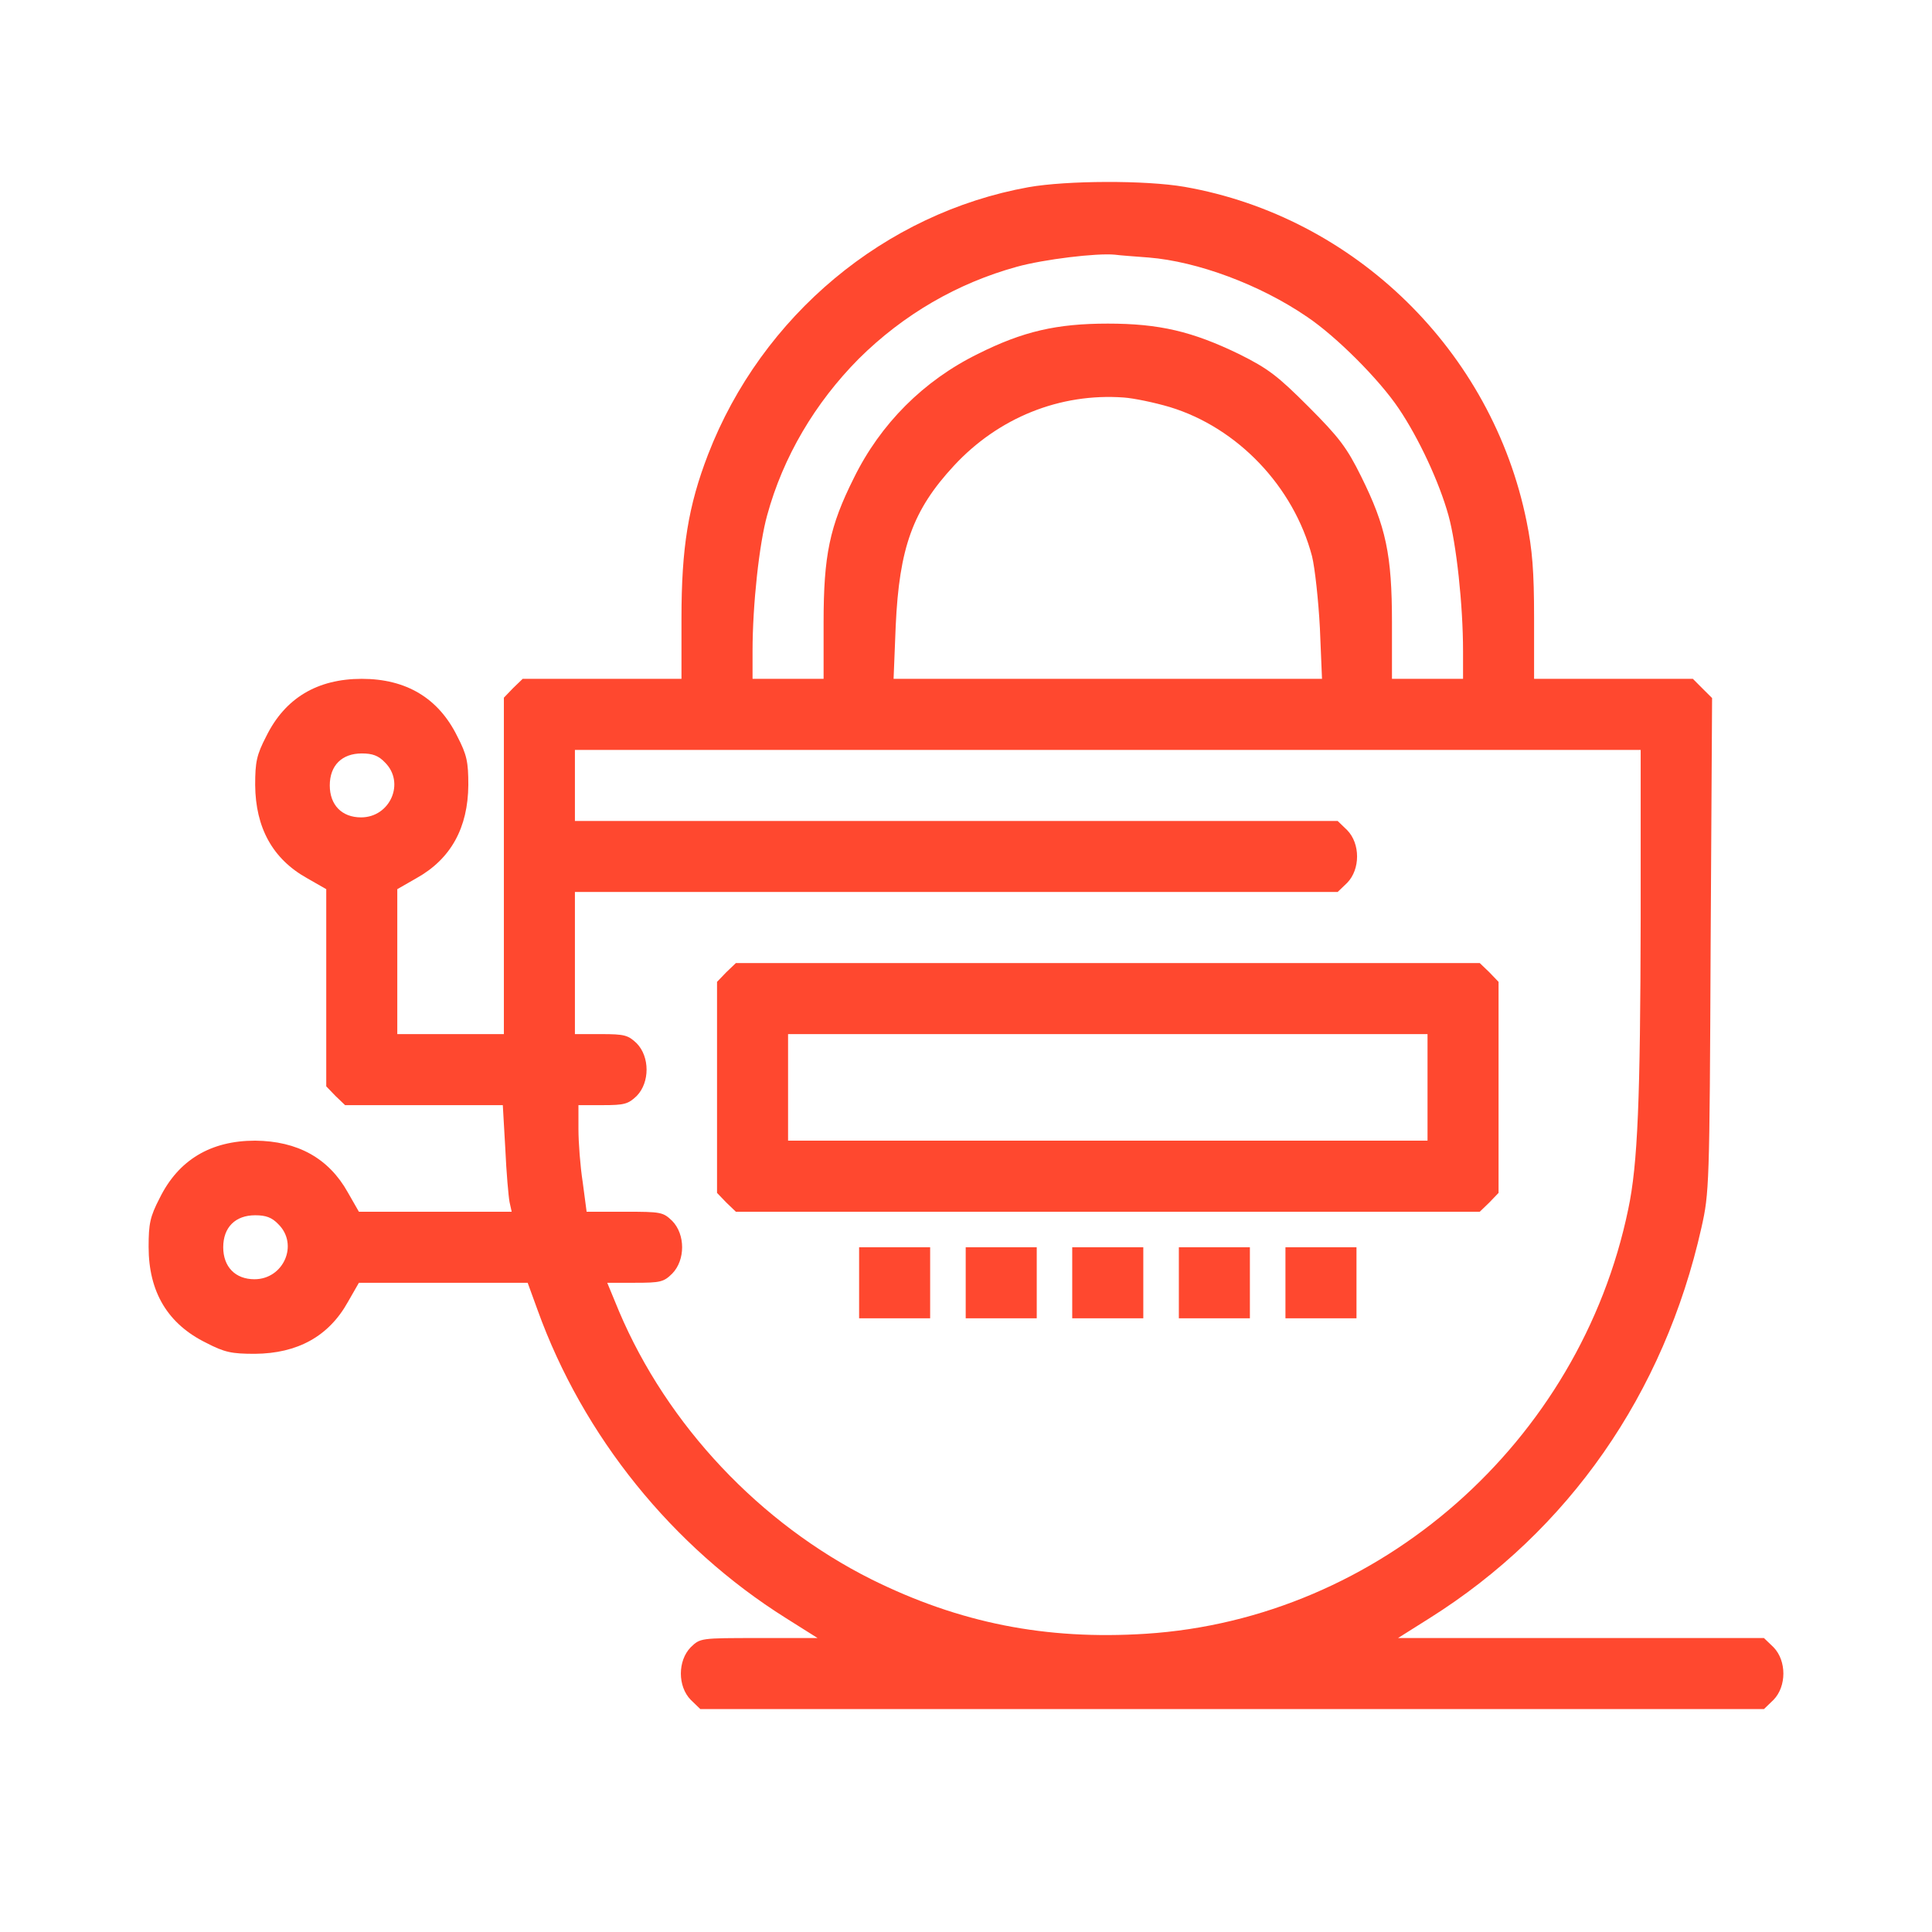
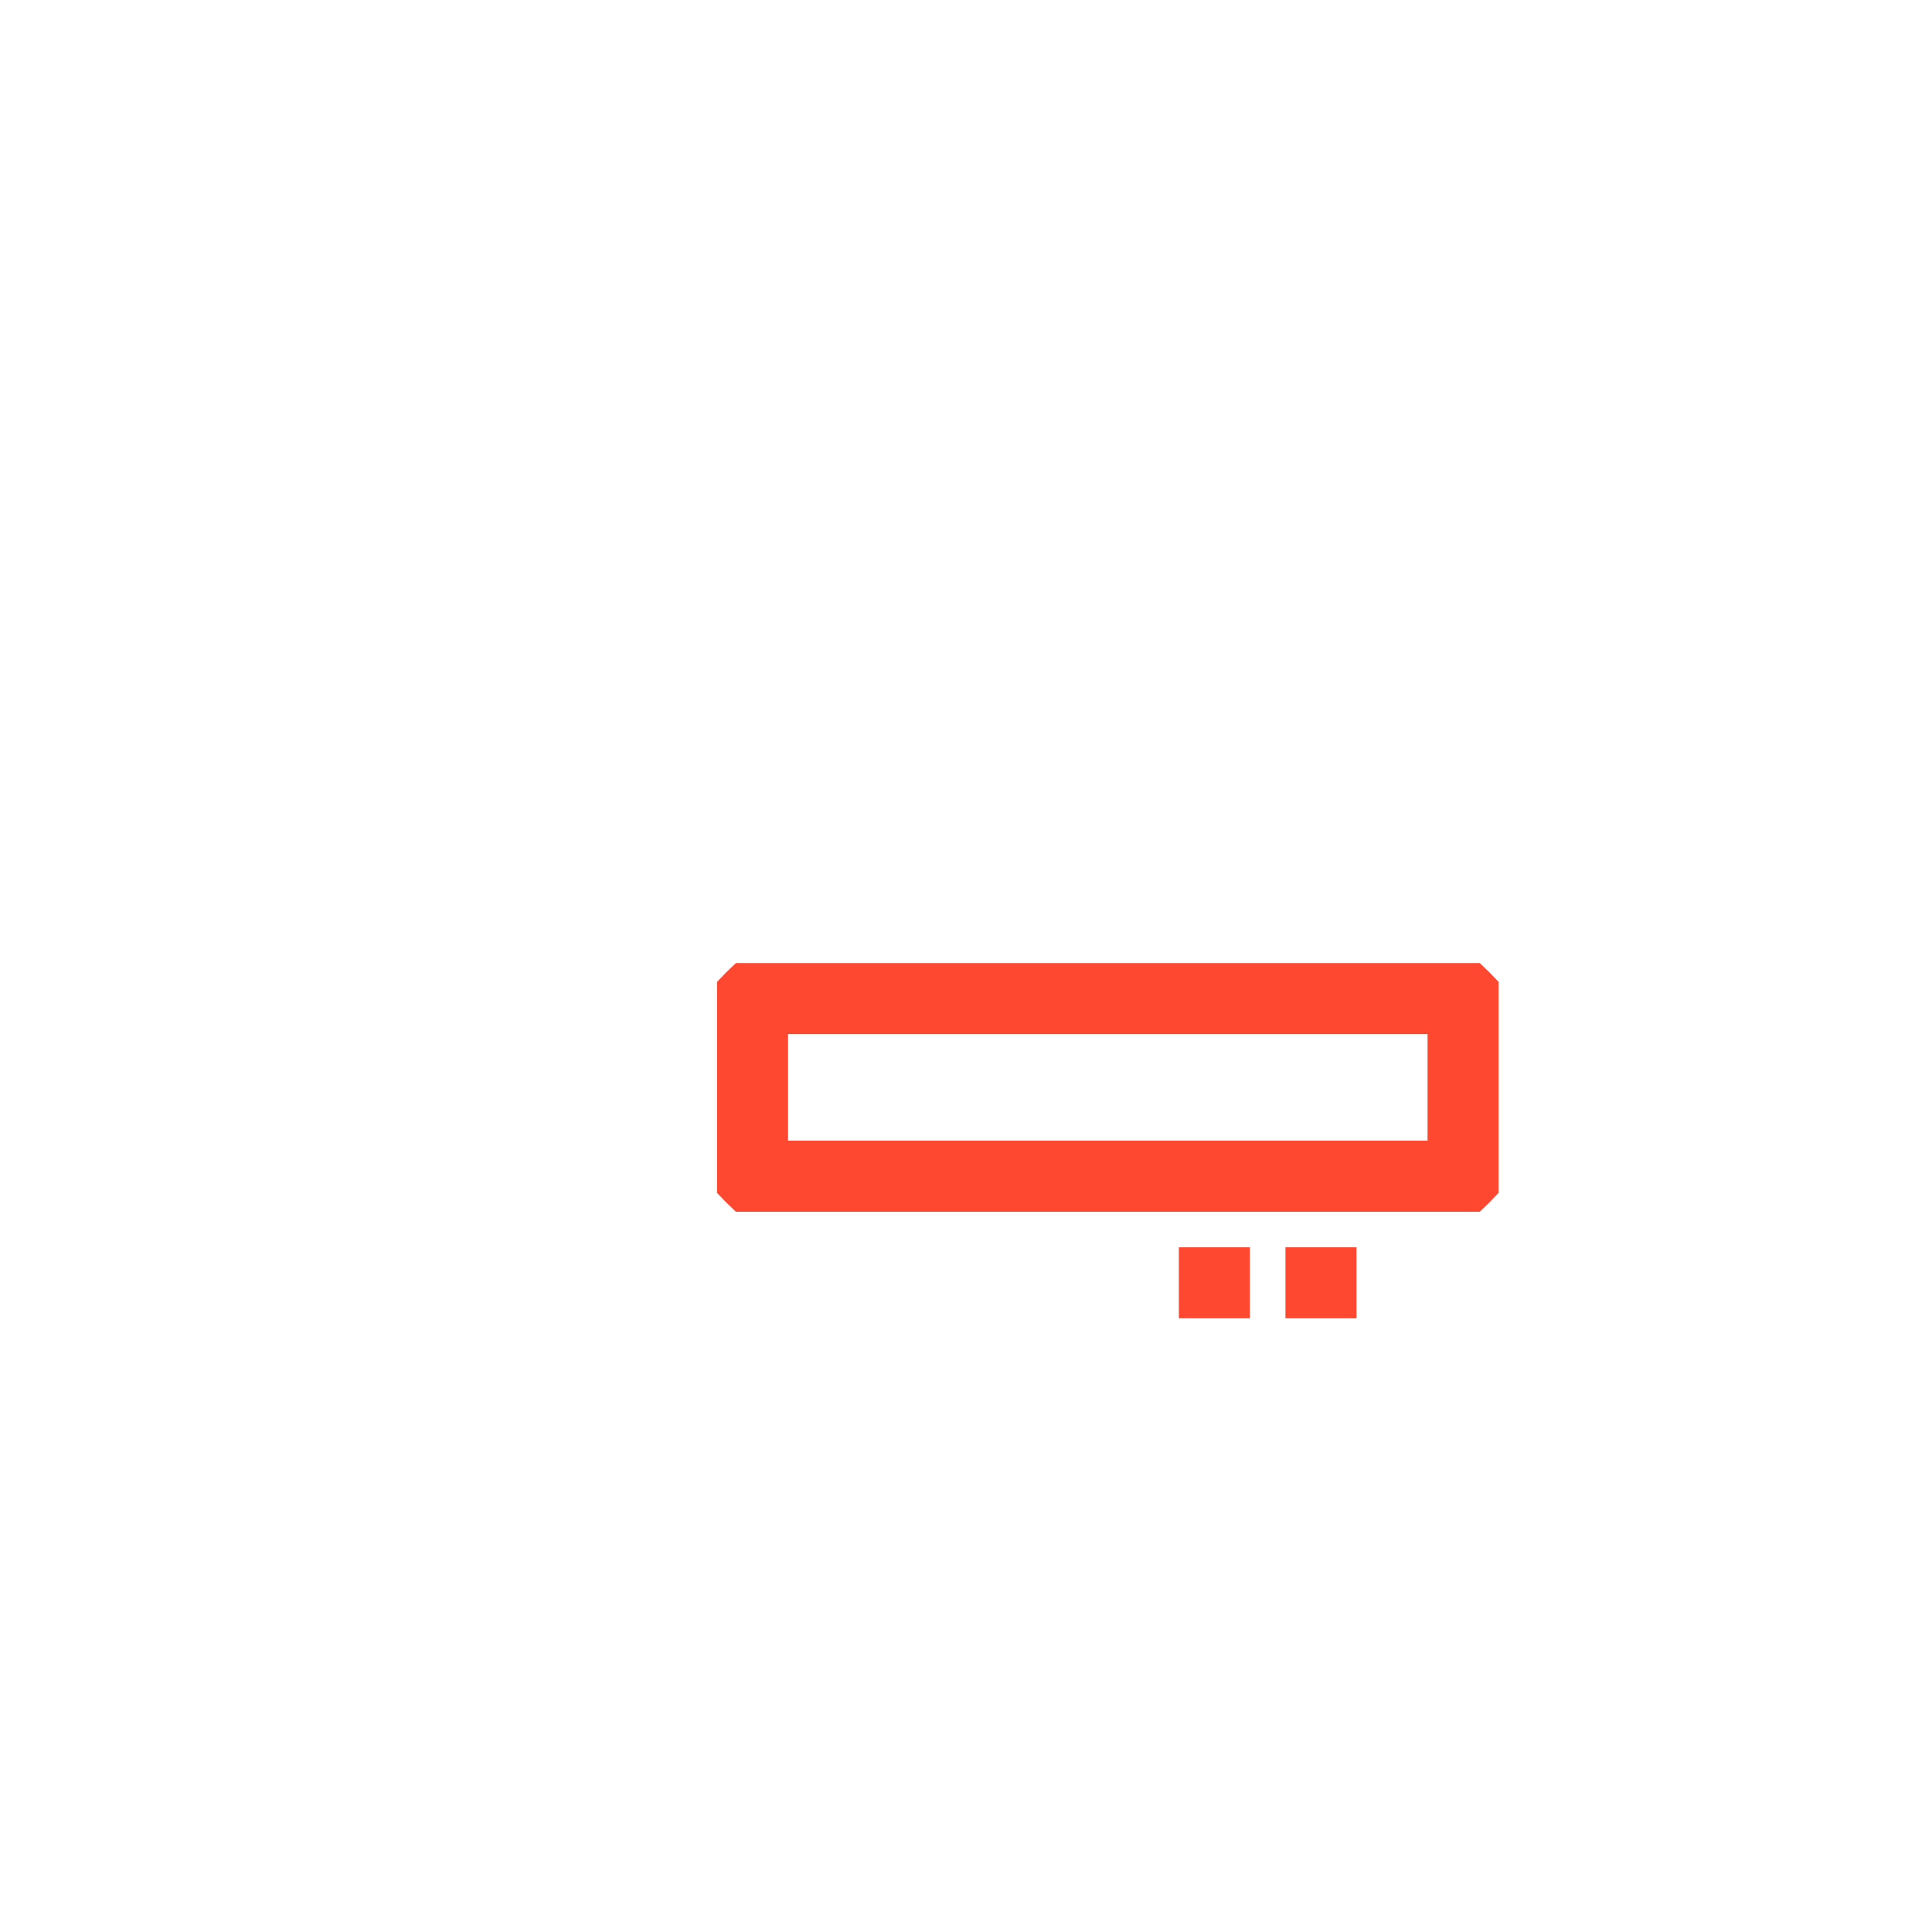
<svg xmlns="http://www.w3.org/2000/svg" width="52" height="52" viewBox="0 0 52 52" fill="none">
-   <path d="M27.684 5.038C23.812 5.736 20.503 8.499 19.059 12.229C18.524 13.615 18.342 14.743 18.342 16.636V18.271H16.201H14.068L13.81 18.52L13.562 18.778V23.301V27.833H12.127H10.693V25.882V23.932L11.209 23.636C12.137 23.119 12.596 22.278 12.605 21.13C12.605 20.509 12.567 20.318 12.309 19.82C11.802 18.788 10.932 18.271 9.737 18.271C8.542 18.271 7.672 18.788 7.165 19.82C6.907 20.318 6.868 20.509 6.868 21.13C6.878 22.278 7.337 23.119 8.264 23.636L8.781 23.932V26.59V29.239L9.029 29.497L9.288 29.745H11.41H13.533L13.6 30.912C13.629 31.562 13.686 32.203 13.715 32.356L13.772 32.614H11.716H9.66L9.364 32.097C8.848 31.17 8.006 30.711 6.868 30.701C5.673 30.701 4.803 31.218 4.296 32.25C4.038 32.748 4 32.939 4 33.56C4 34.775 4.516 35.635 5.549 36.142C6.046 36.4 6.237 36.438 6.859 36.438C8.006 36.429 8.848 35.97 9.364 35.042L9.66 34.526H11.936H14.202L14.47 35.262C15.694 38.657 18.094 41.63 21.154 43.552L22.005 44.088H20.427C18.849 44.088 18.849 44.088 18.591 44.336C18.237 44.7 18.237 45.388 18.591 45.751L18.849 46H33.163H47.477L47.735 45.751C48.088 45.388 48.088 44.7 47.735 44.336L47.477 44.088H42.552H37.628L38.479 43.552C42.218 41.2 44.79 37.519 45.794 33.044C46.004 32.107 46.014 31.925 46.042 25.433L46.081 18.788L45.822 18.53L45.564 18.271H43.432H41.29V16.636C41.29 15.365 41.242 14.791 41.089 14.036C40.162 9.446 36.462 5.832 31.882 5.029C30.83 4.847 28.707 4.857 27.684 5.038ZM30.916 6.931C32.226 7.037 33.909 7.658 35.18 8.528C35.964 9.054 37.121 10.211 37.647 10.995C38.183 11.789 38.737 12.974 38.986 13.873C39.196 14.629 39.378 16.273 39.378 17.526V18.271H38.422H37.465V16.761C37.465 14.925 37.303 14.169 36.634 12.821C36.251 12.047 36.041 11.77 35.219 10.947C34.387 10.115 34.138 9.924 33.354 9.532C32.092 8.92 31.203 8.71 29.816 8.71C28.439 8.71 27.531 8.92 26.326 9.523C24.863 10.24 23.697 11.406 22.98 12.869C22.329 14.169 22.167 14.944 22.167 16.761V18.271H21.211H20.255V17.526C20.255 16.273 20.436 14.629 20.647 13.873C21.077 12.295 21.938 10.842 23.114 9.656C24.318 8.461 25.772 7.62 27.369 7.18C28.095 6.979 29.52 6.807 30.008 6.855C30.141 6.874 30.552 6.903 30.916 6.931ZM31.489 10.957C33.306 11.511 34.817 13.089 35.314 14.973C35.391 15.288 35.486 16.158 35.525 16.904L35.582 18.271H29.816H24.051L24.108 16.847C24.204 14.743 24.567 13.73 25.676 12.534C26.871 11.244 28.526 10.574 30.247 10.699C30.514 10.718 31.069 10.832 31.489 10.957ZM44.159 24.745C44.149 29.573 44.082 31.332 43.824 32.547C42.524 38.819 37.121 43.571 30.839 43.973C28.152 44.145 25.829 43.686 23.458 42.51C20.456 41.009 17.96 38.36 16.66 35.291L16.344 34.526H17.09C17.769 34.526 17.864 34.507 18.094 34.278C18.448 33.914 18.448 33.226 18.094 32.862C17.845 32.623 17.797 32.614 16.812 32.614H15.789L15.684 31.82C15.617 31.39 15.569 30.749 15.569 30.386V29.745H16.229C16.803 29.745 16.908 29.717 17.138 29.497C17.491 29.133 17.491 28.445 17.138 28.082C16.908 27.862 16.812 27.833 16.181 27.833H15.474V25.921V24.008H25.743H36.003L36.261 23.76C36.614 23.396 36.614 22.708 36.261 22.345L36.003 22.096H25.743H15.474V21.14V20.184H29.816H44.159V24.745ZM10.358 20.518C10.913 21.063 10.502 22 9.718 22C9.201 22 8.876 21.666 8.876 21.14C8.876 20.604 9.201 20.279 9.737 20.279C10.024 20.279 10.186 20.337 10.358 20.518ZM7.49 32.948C8.045 33.493 7.633 34.431 6.849 34.431C6.333 34.431 6.008 34.096 6.008 33.57C6.008 33.035 6.333 32.709 6.868 32.709C7.155 32.709 7.318 32.767 7.49 32.948Z" fill="#FF482F" />
  <path d="M19.547 26.169L19.299 26.427V29.267V32.107L19.547 32.365L19.806 32.614H29.817H39.828L40.086 32.365L40.334 32.107V29.267V26.427L40.086 26.169L39.828 25.921H29.817H19.806L19.547 26.169ZM38.422 29.267V30.701H29.817H21.211V29.267V27.833H29.817H38.422V29.267Z" fill="#FF482F" />
-   <path d="M23.123 34.526V35.482H24.079H25.035V34.526V33.57H24.079H23.123V34.526Z" fill="#FF482F" />
-   <path d="M25.992 34.526V35.482H26.948H27.904V34.526V33.57H26.948H25.992V34.526Z" fill="#FF482F" />
-   <path d="M28.859 34.526V35.482H29.816H30.772V34.526V33.57H29.816H28.859V34.526Z" fill="#FF482F" />
  <path d="M31.729 34.526V35.482H32.685H33.641V34.526V33.57H32.685H31.729V34.526Z" fill="#FF482F" />
  <path d="M34.598 34.526V35.482H35.554H36.51V34.526V33.57H35.554H34.598V34.526Z" fill="#FF482F" />
</svg>